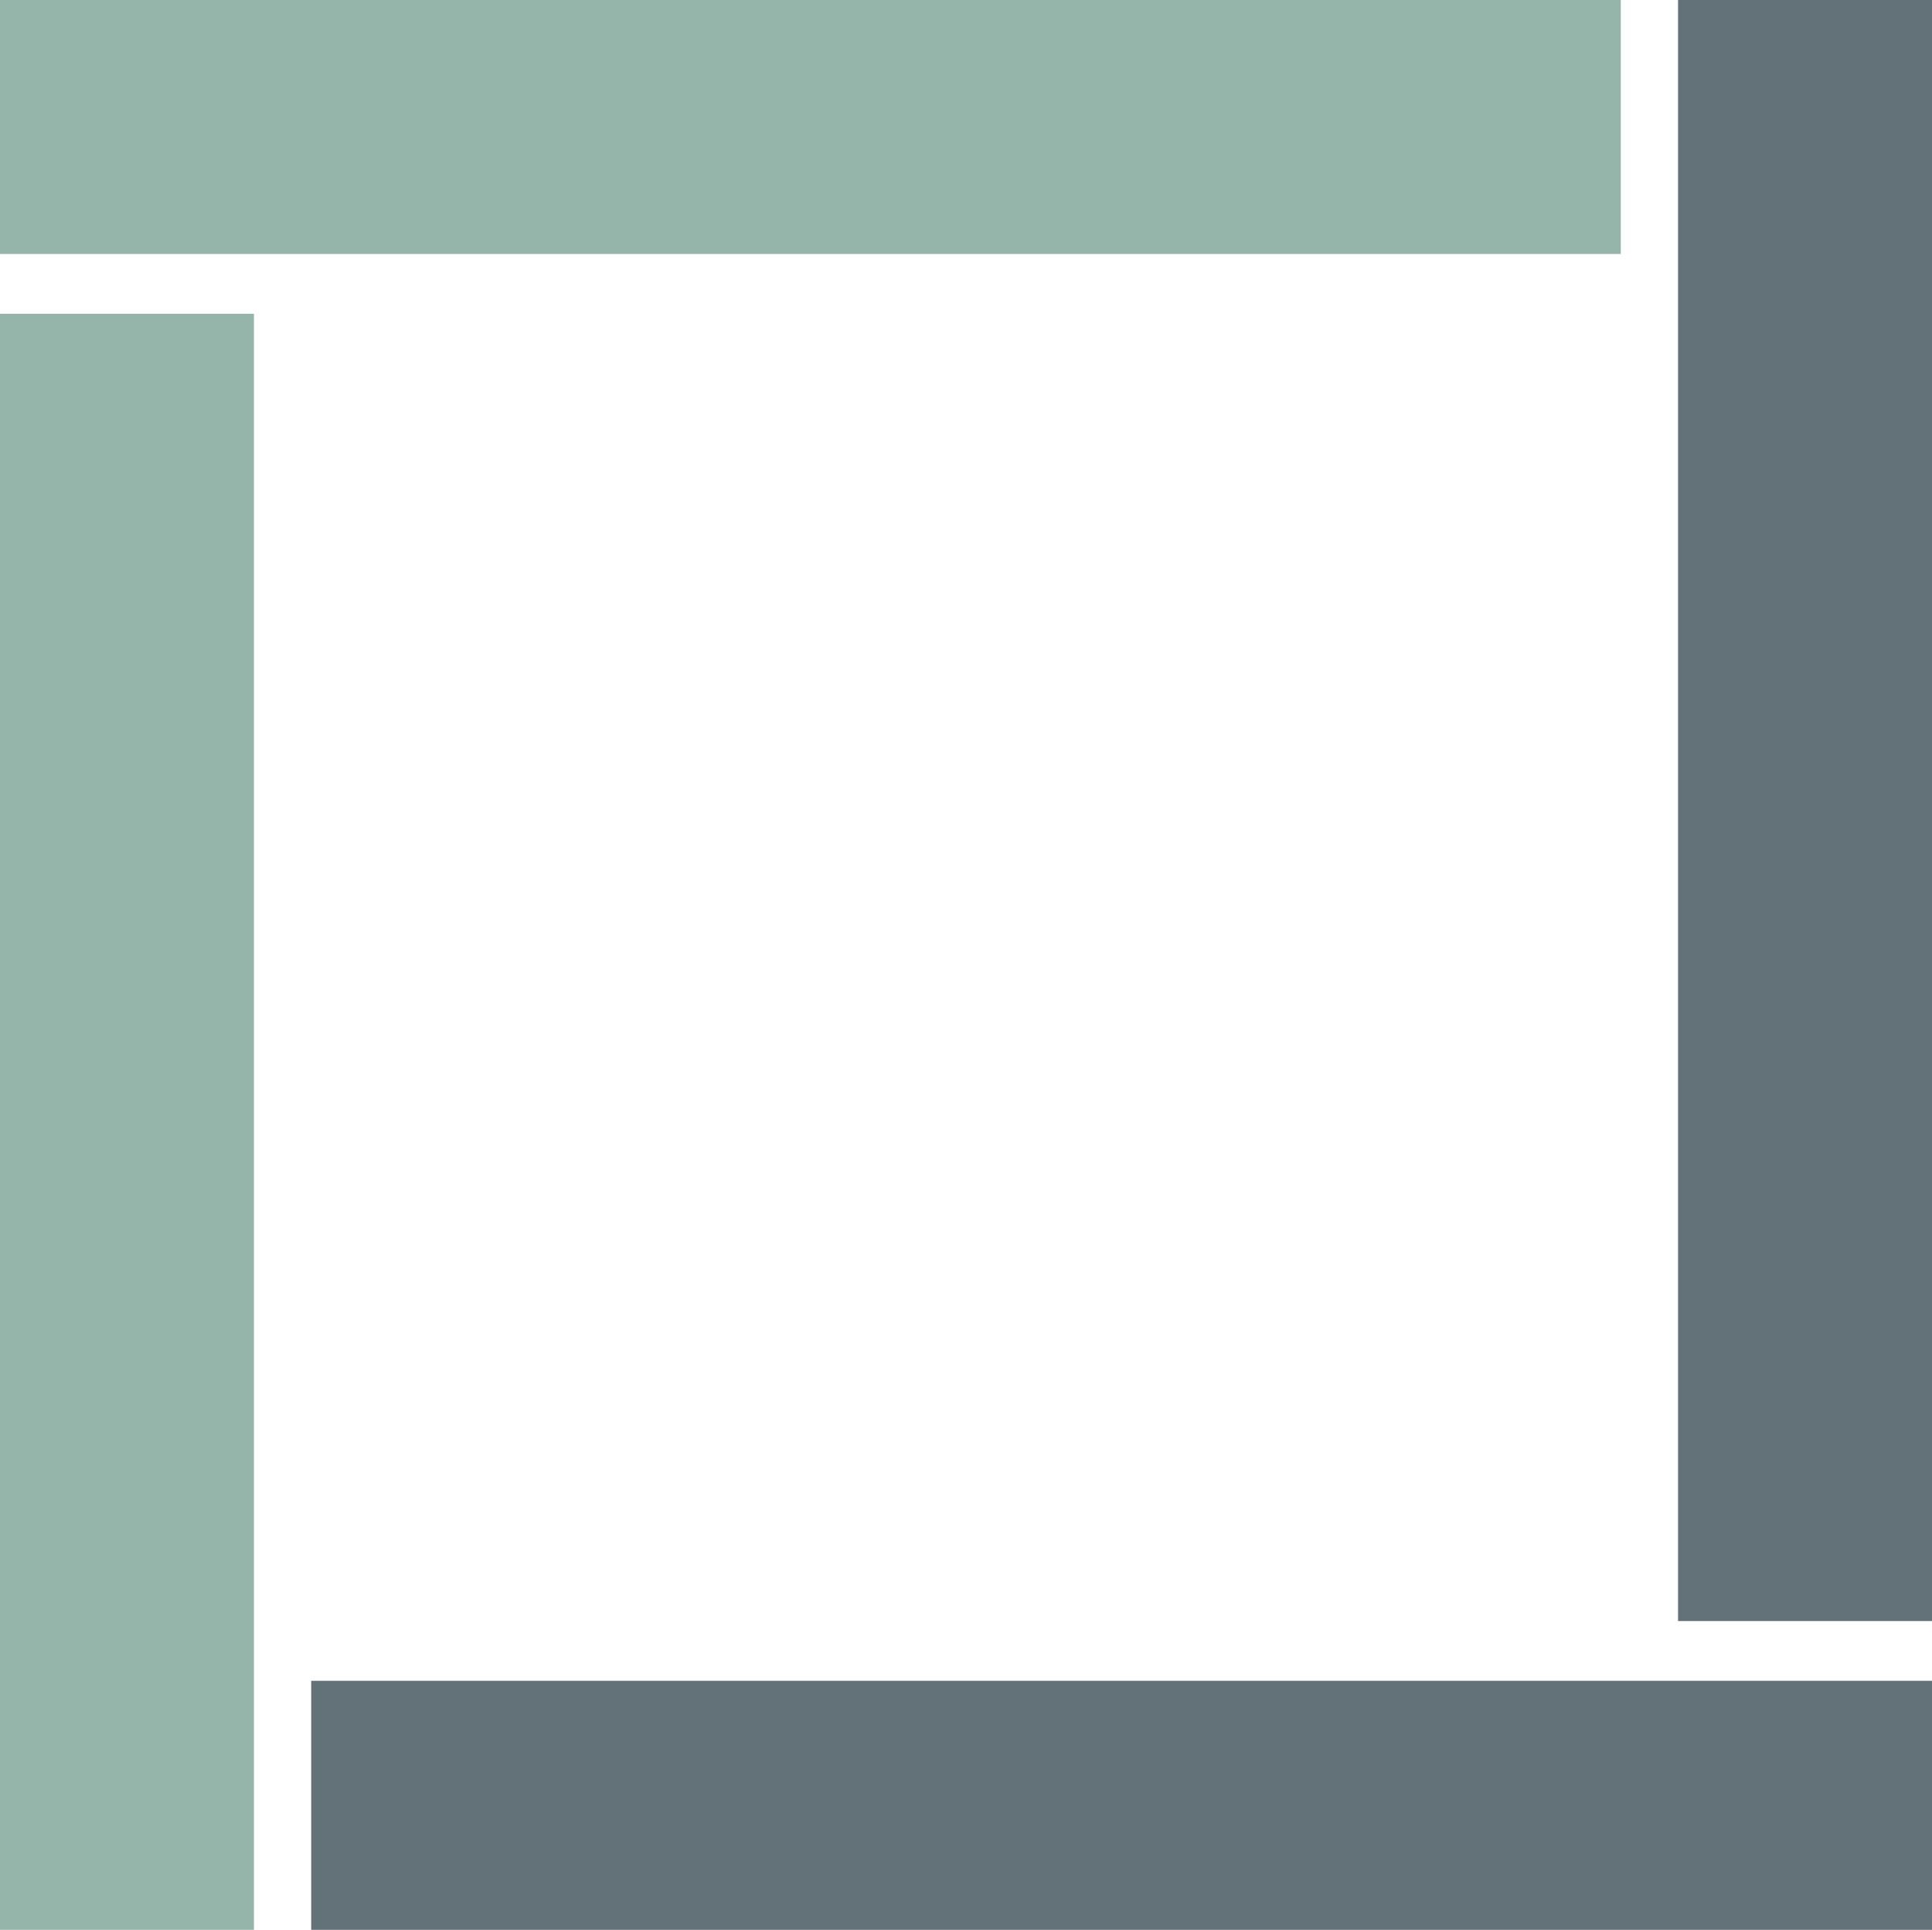
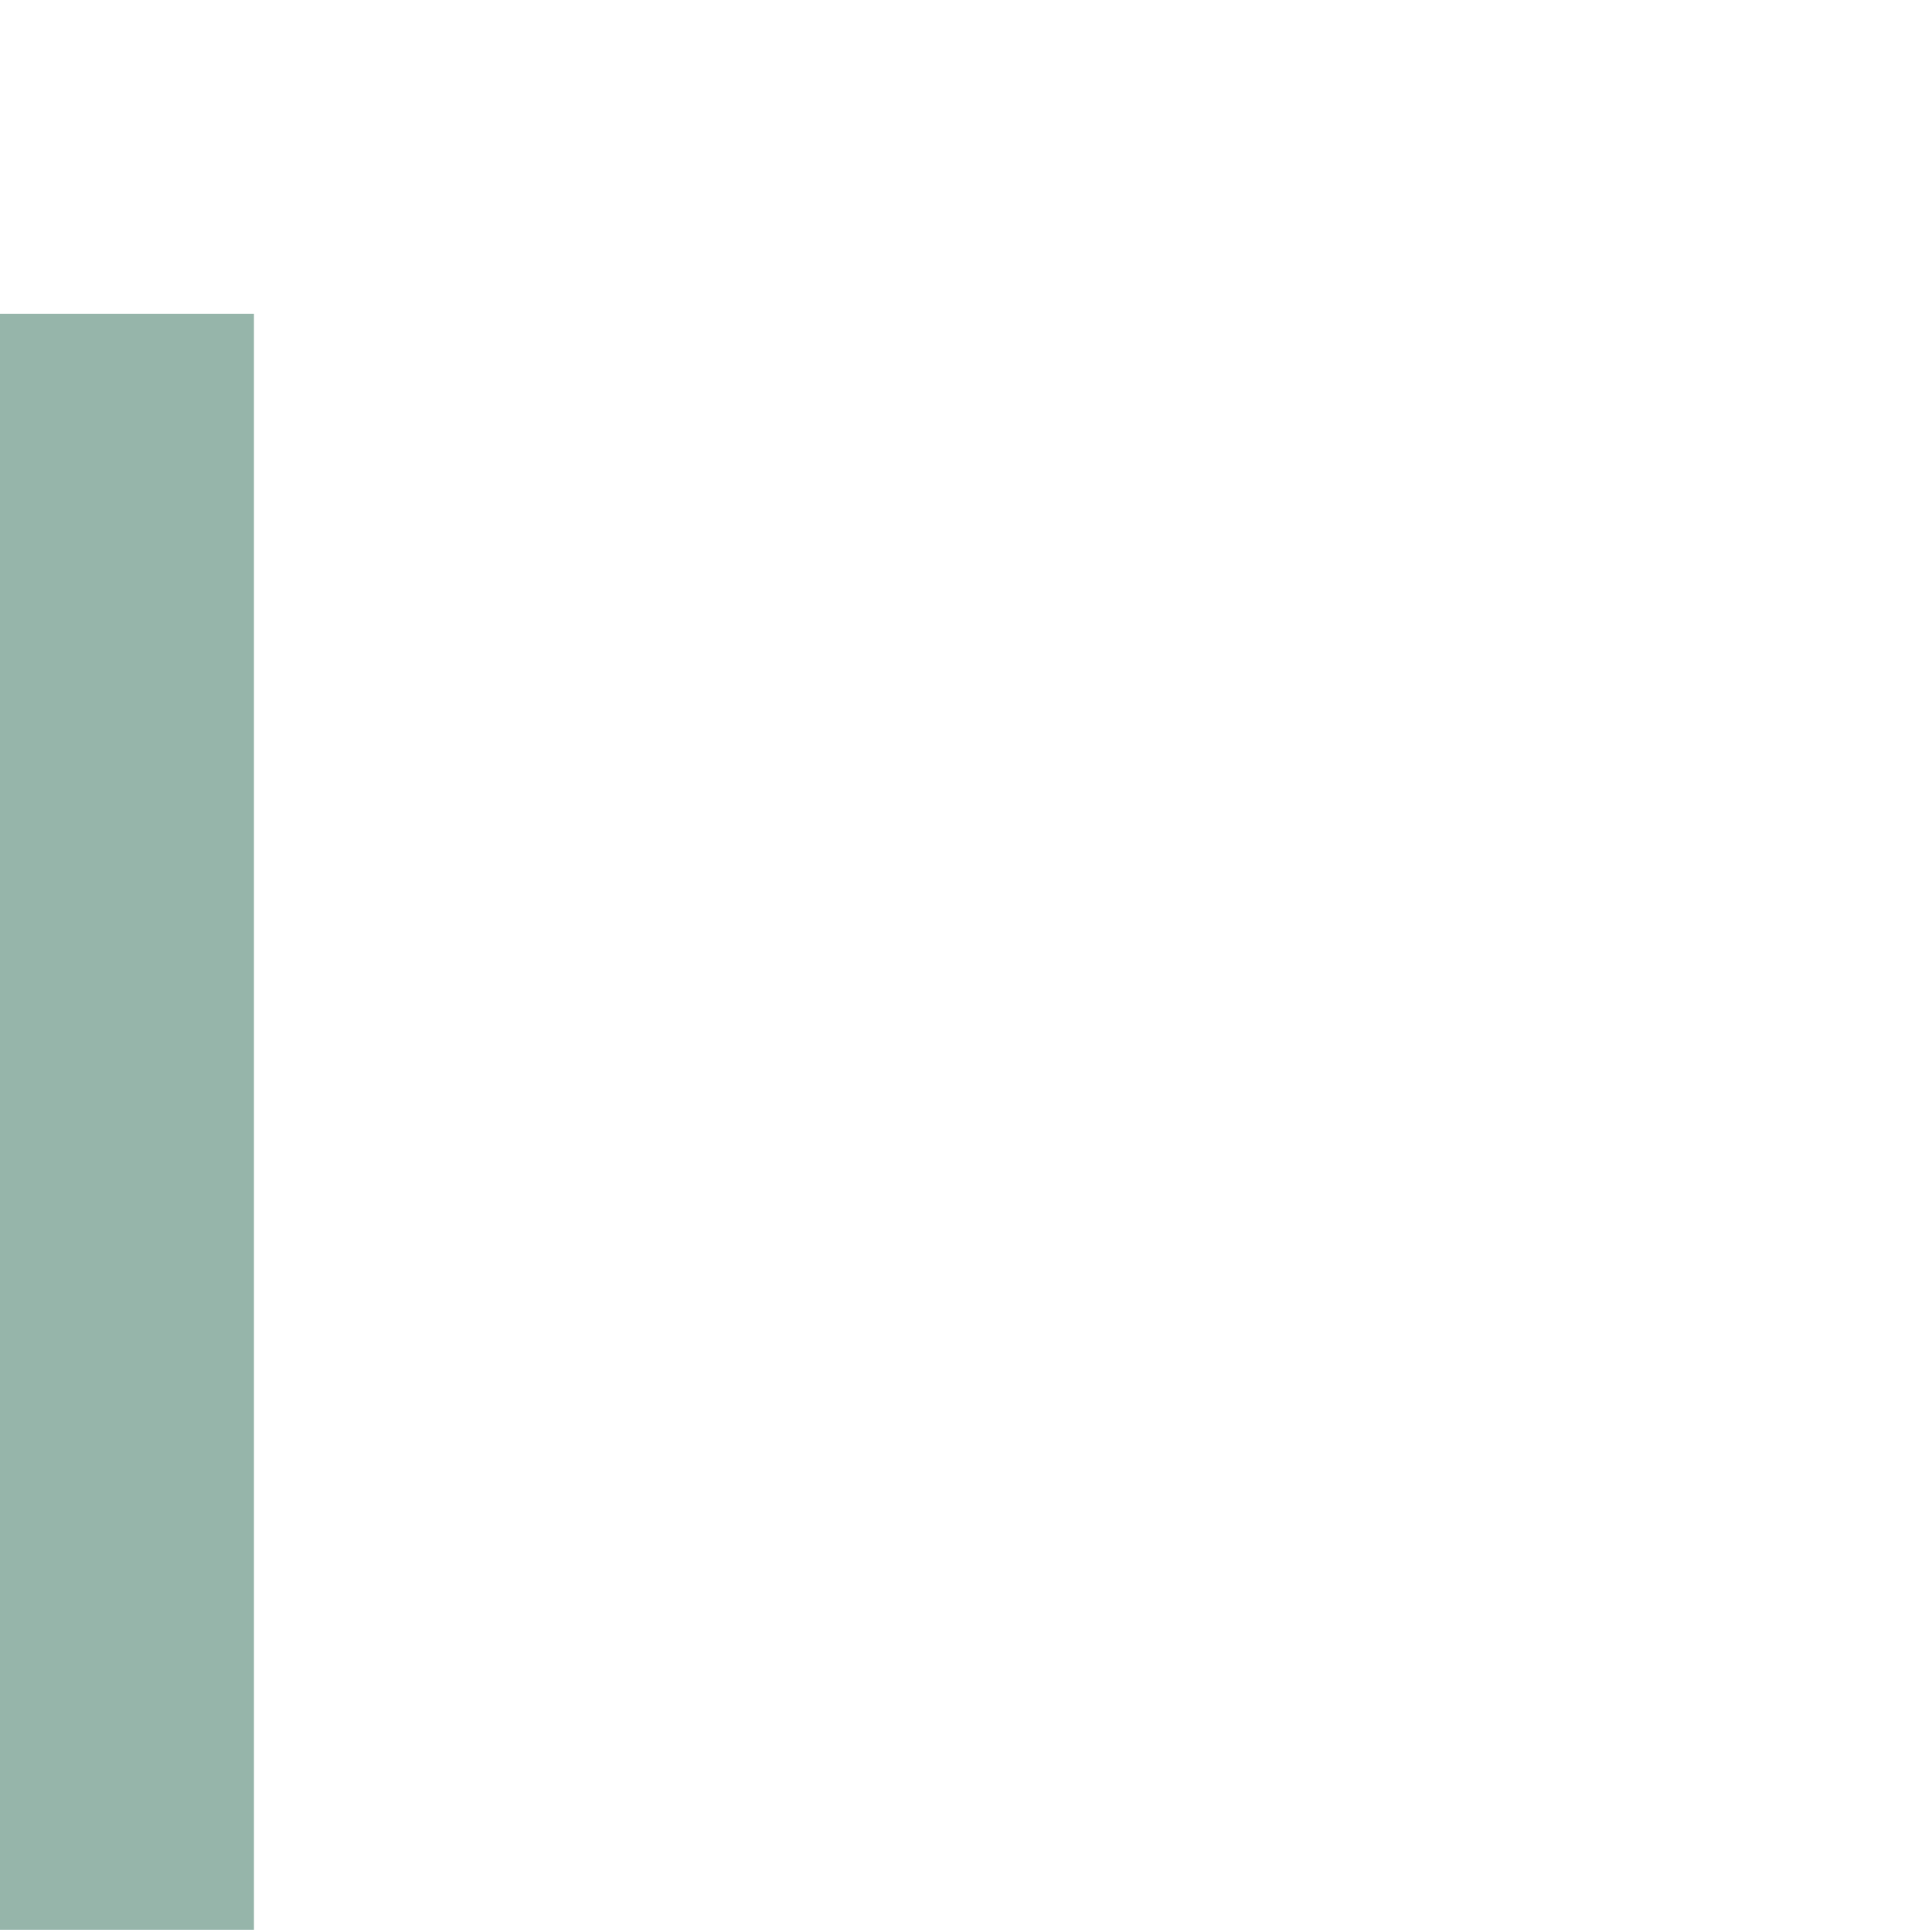
<svg xmlns="http://www.w3.org/2000/svg" viewBox="0 0 77.6 77.5">
  <rect x="0" y="12.6" fill="#96b5aa" width="10.2" height="65.1" />
-   <rect x="67.4" y="0" fill="#637178" width="10.2" height="65.1" />
-   <rect x="12.5" y="67.5" fill="#637178" width="65.1" height="10.2" />
-   <rect fill="#96b5aa" width="65.1" height="10.2" />
</svg>